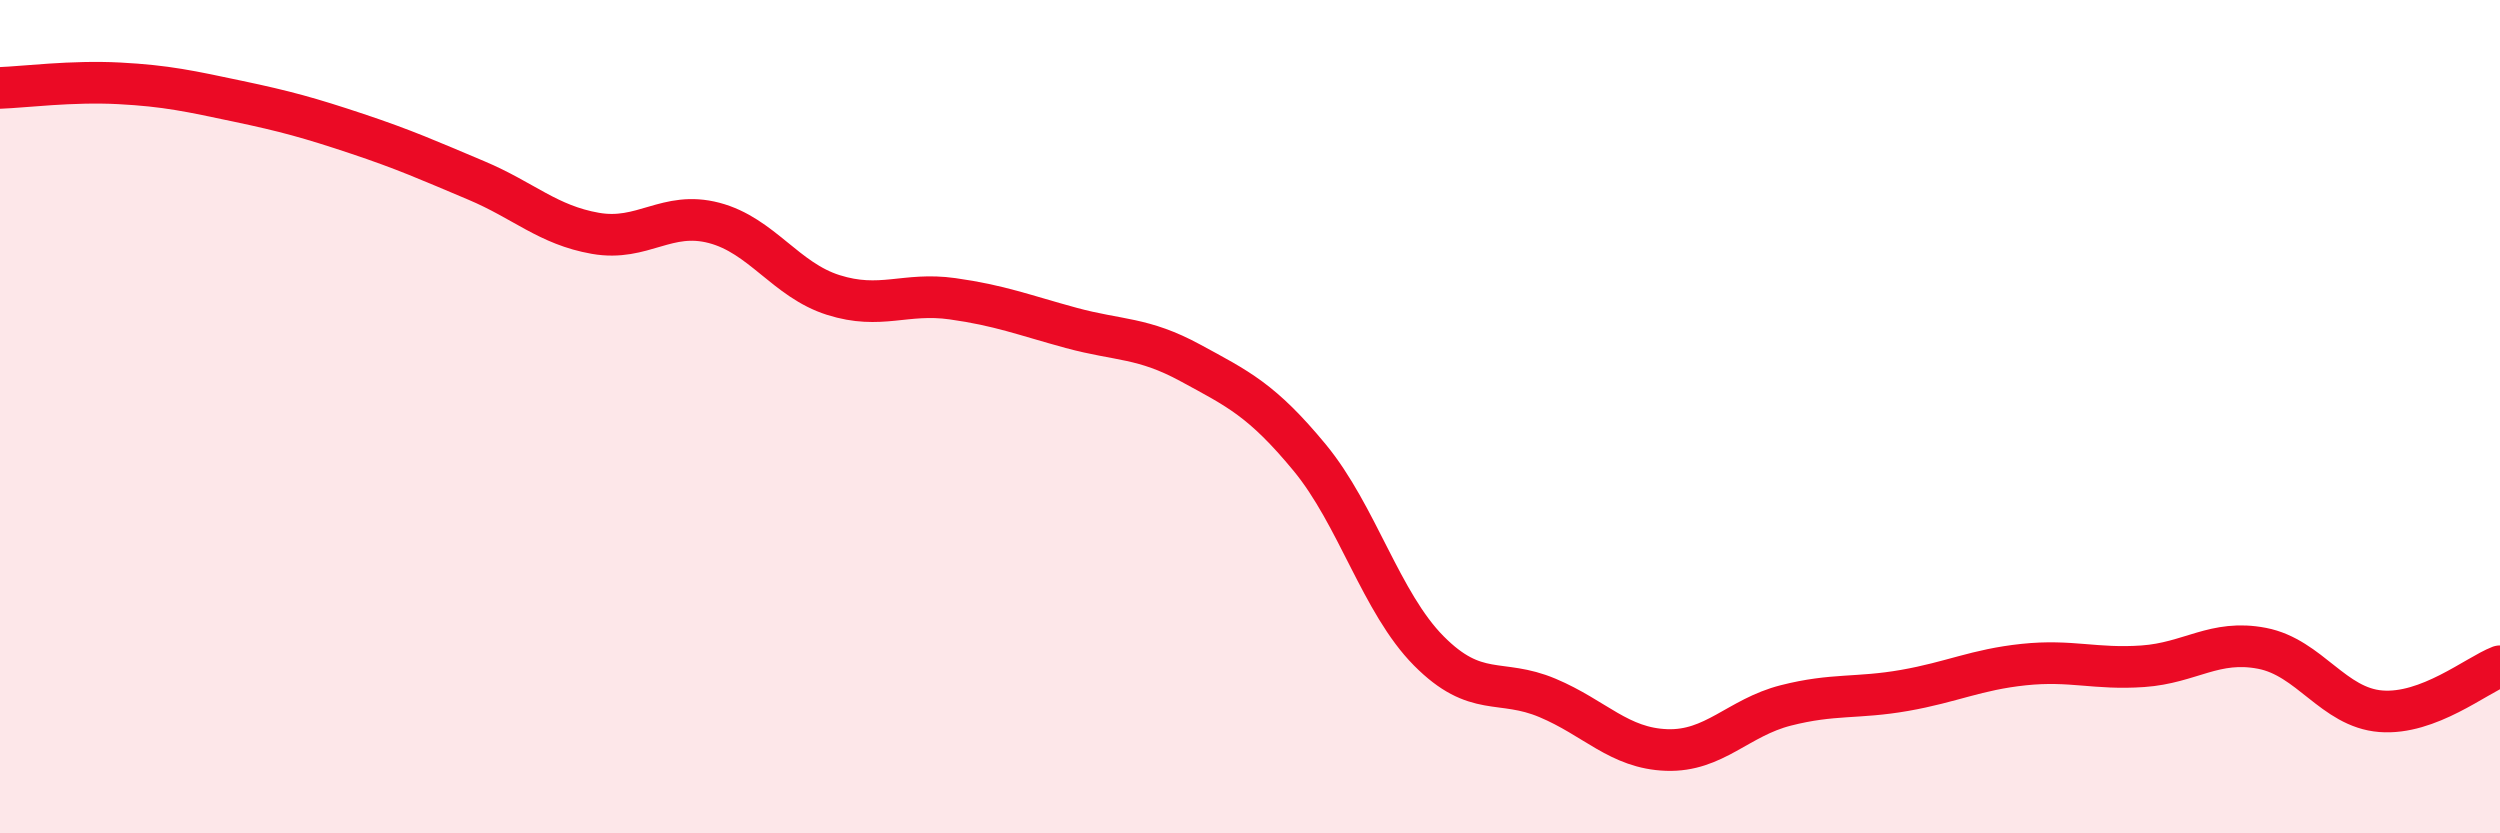
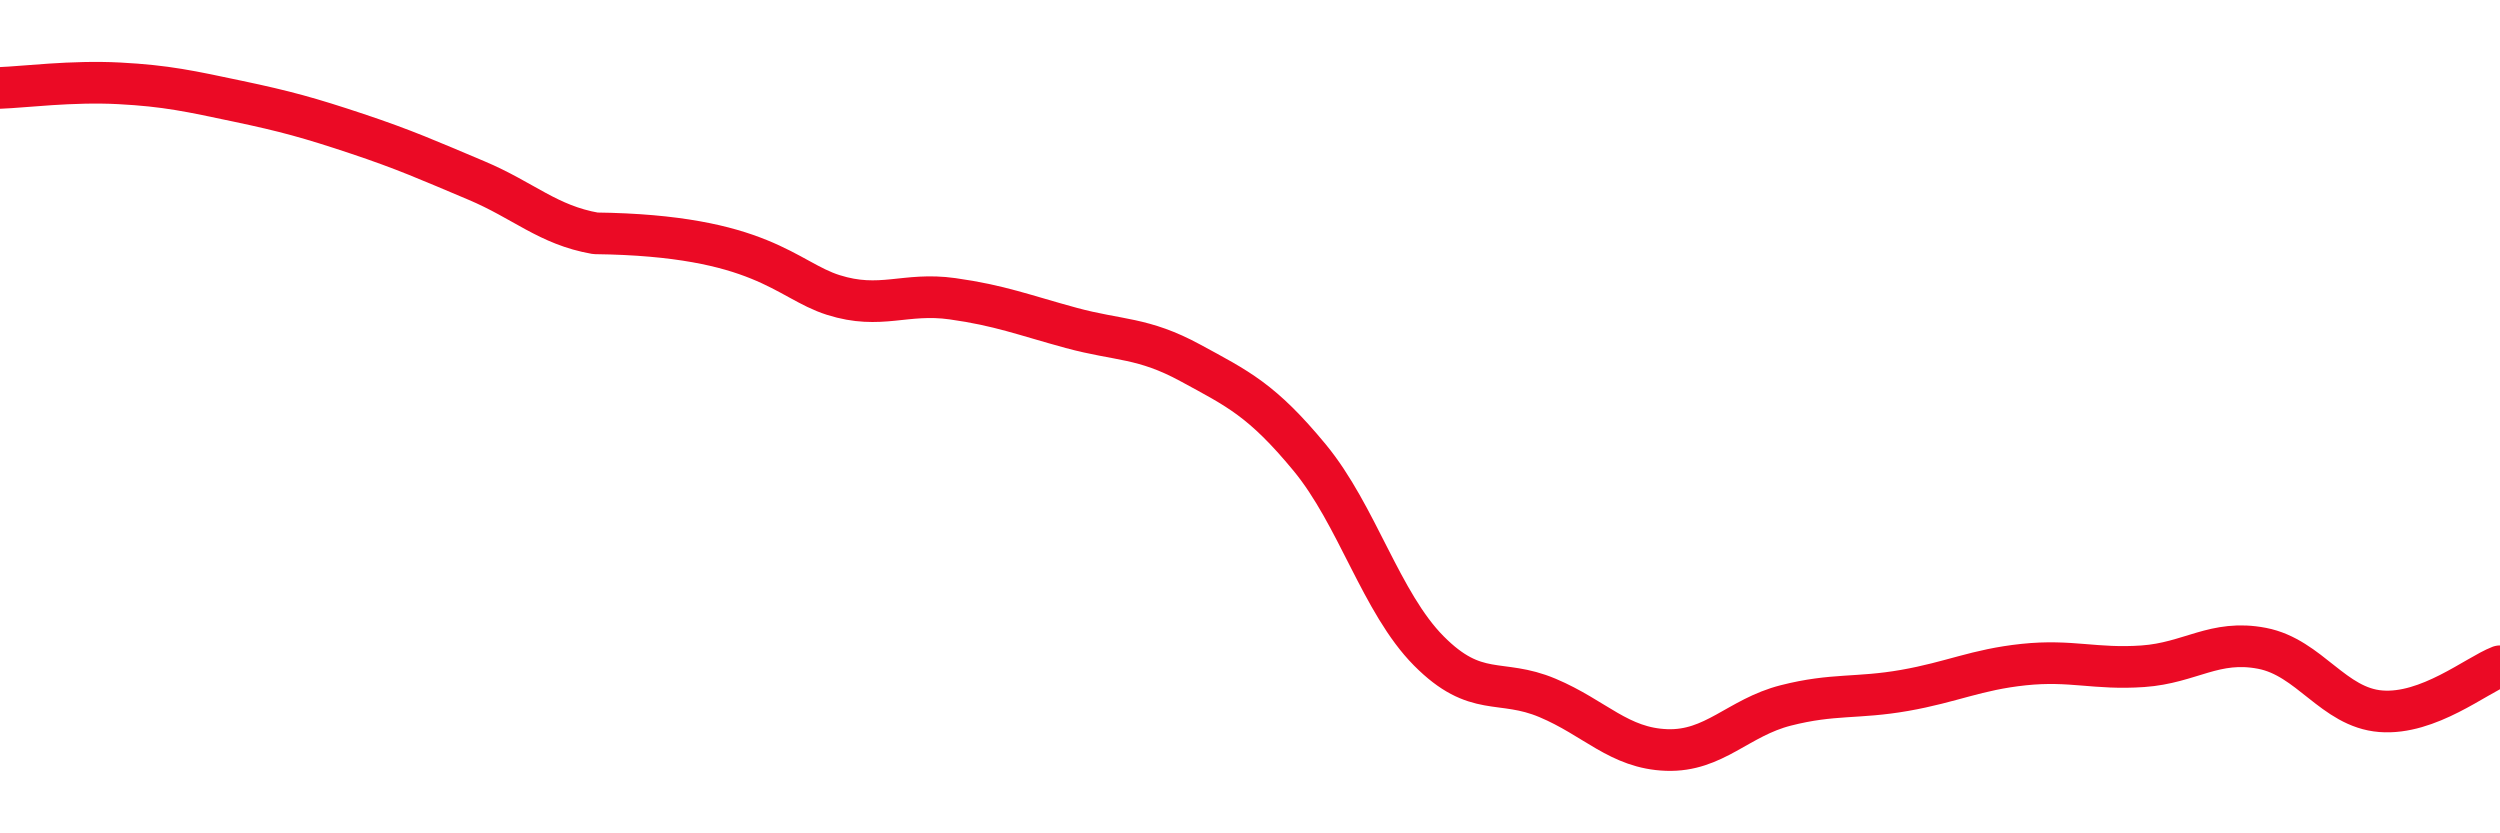
<svg xmlns="http://www.w3.org/2000/svg" width="60" height="20" viewBox="0 0 60 20">
-   <path d="M 0,2.11 C 0.57,2.09 1.72,1.94 2.86,2 C 4,2.06 4.57,2.19 5.71,2.43 C 6.85,2.67 7.43,2.83 8.57,3.21 C 9.71,3.59 10.29,3.85 11.43,4.33 C 12.57,4.81 13.15,5.4 14.29,5.6 C 15.43,5.8 16,5.05 17.14,5.35 C 18.28,5.65 18.86,6.72 20,7.08 C 21.14,7.44 21.72,7.01 22.86,7.17 C 24,7.33 24.57,7.56 25.71,7.87 C 26.85,8.18 27.43,8.09 28.57,8.71 C 29.71,9.33 30.29,9.6 31.43,10.98 C 32.57,12.36 33.15,14.47 34.29,15.62 C 35.43,16.77 36,16.27 37.14,16.75 C 38.28,17.23 38.86,17.96 40,18 C 41.14,18.04 41.72,17.22 42.86,16.93 C 44,16.64 44.57,16.77 45.71,16.57 C 46.85,16.37 47.43,16.07 48.57,15.95 C 49.71,15.83 50.29,16.07 51.43,15.99 C 52.57,15.91 53.15,15.34 54.29,15.56 C 55.43,15.78 56,16.98 57.14,17.07 C 58.28,17.16 59.43,16.21 60,15.99L60 20L0 20Z" fill="#EB0A25" opacity="0.1" stroke-linecap="round" stroke-linejoin="round" />
-   <path d="M 0,2.11 C 0.57,2.09 1.72,1.94 2.86,2 C 4,2.06 4.57,2.19 5.71,2.43 C 6.85,2.67 7.43,2.83 8.57,3.21 C 9.71,3.59 10.29,3.85 11.43,4.33 C 12.57,4.81 13.15,5.4 14.29,5.6 C 15.43,5.8 16,5.05 17.14,5.35 C 18.28,5.65 18.86,6.72 20,7.08 C 21.14,7.44 21.72,7.01 22.86,7.17 C 24,7.33 24.57,7.56 25.71,7.87 C 26.85,8.18 27.43,8.09 28.57,8.71 C 29.71,9.33 30.29,9.6 31.43,10.98 C 32.57,12.36 33.15,14.47 34.29,15.62 C 35.43,16.77 36,16.27 37.14,16.75 C 38.28,17.23 38.86,17.96 40,18 C 41.14,18.04 41.72,17.22 42.86,16.93 C 44,16.64 44.57,16.77 45.71,16.57 C 46.85,16.37 47.43,16.07 48.57,15.95 C 49.71,15.83 50.29,16.07 51.43,15.99 C 52.57,15.91 53.15,15.34 54.29,15.56 C 55.43,15.78 56,16.98 57.14,17.07 C 58.28,17.16 59.43,16.21 60,15.99" stroke="#EB0A25" stroke-width="1" fill="none" stroke-linecap="round" stroke-linejoin="round" />
+   <path d="M 0,2.11 C 0.57,2.09 1.72,1.94 2.86,2 C 4,2.06 4.57,2.19 5.71,2.43 C 6.85,2.67 7.43,2.83 8.57,3.21 C 9.71,3.59 10.29,3.85 11.43,4.33 C 12.57,4.81 13.15,5.4 14.29,5.6 C 18.28,5.65 18.86,6.72 20,7.08 C 21.14,7.44 21.72,7.01 22.86,7.17 C 24,7.33 24.57,7.56 25.71,7.87 C 26.85,8.18 27.43,8.09 28.57,8.71 C 29.71,9.33 30.29,9.6 31.43,10.98 C 32.57,12.36 33.15,14.47 34.29,15.62 C 35.43,16.77 36,16.27 37.14,16.75 C 38.28,17.23 38.86,17.96 40,18 C 41.14,18.04 41.72,17.22 42.86,16.93 C 44,16.64 44.57,16.77 45.71,16.57 C 46.85,16.37 47.43,16.07 48.57,15.95 C 49.71,15.83 50.29,16.07 51.43,15.99 C 52.57,15.91 53.15,15.34 54.29,15.56 C 55.43,15.78 56,16.98 57.14,17.07 C 58.28,17.16 59.43,16.21 60,15.99" stroke="#EB0A25" stroke-width="1" fill="none" stroke-linecap="round" stroke-linejoin="round" />
</svg>